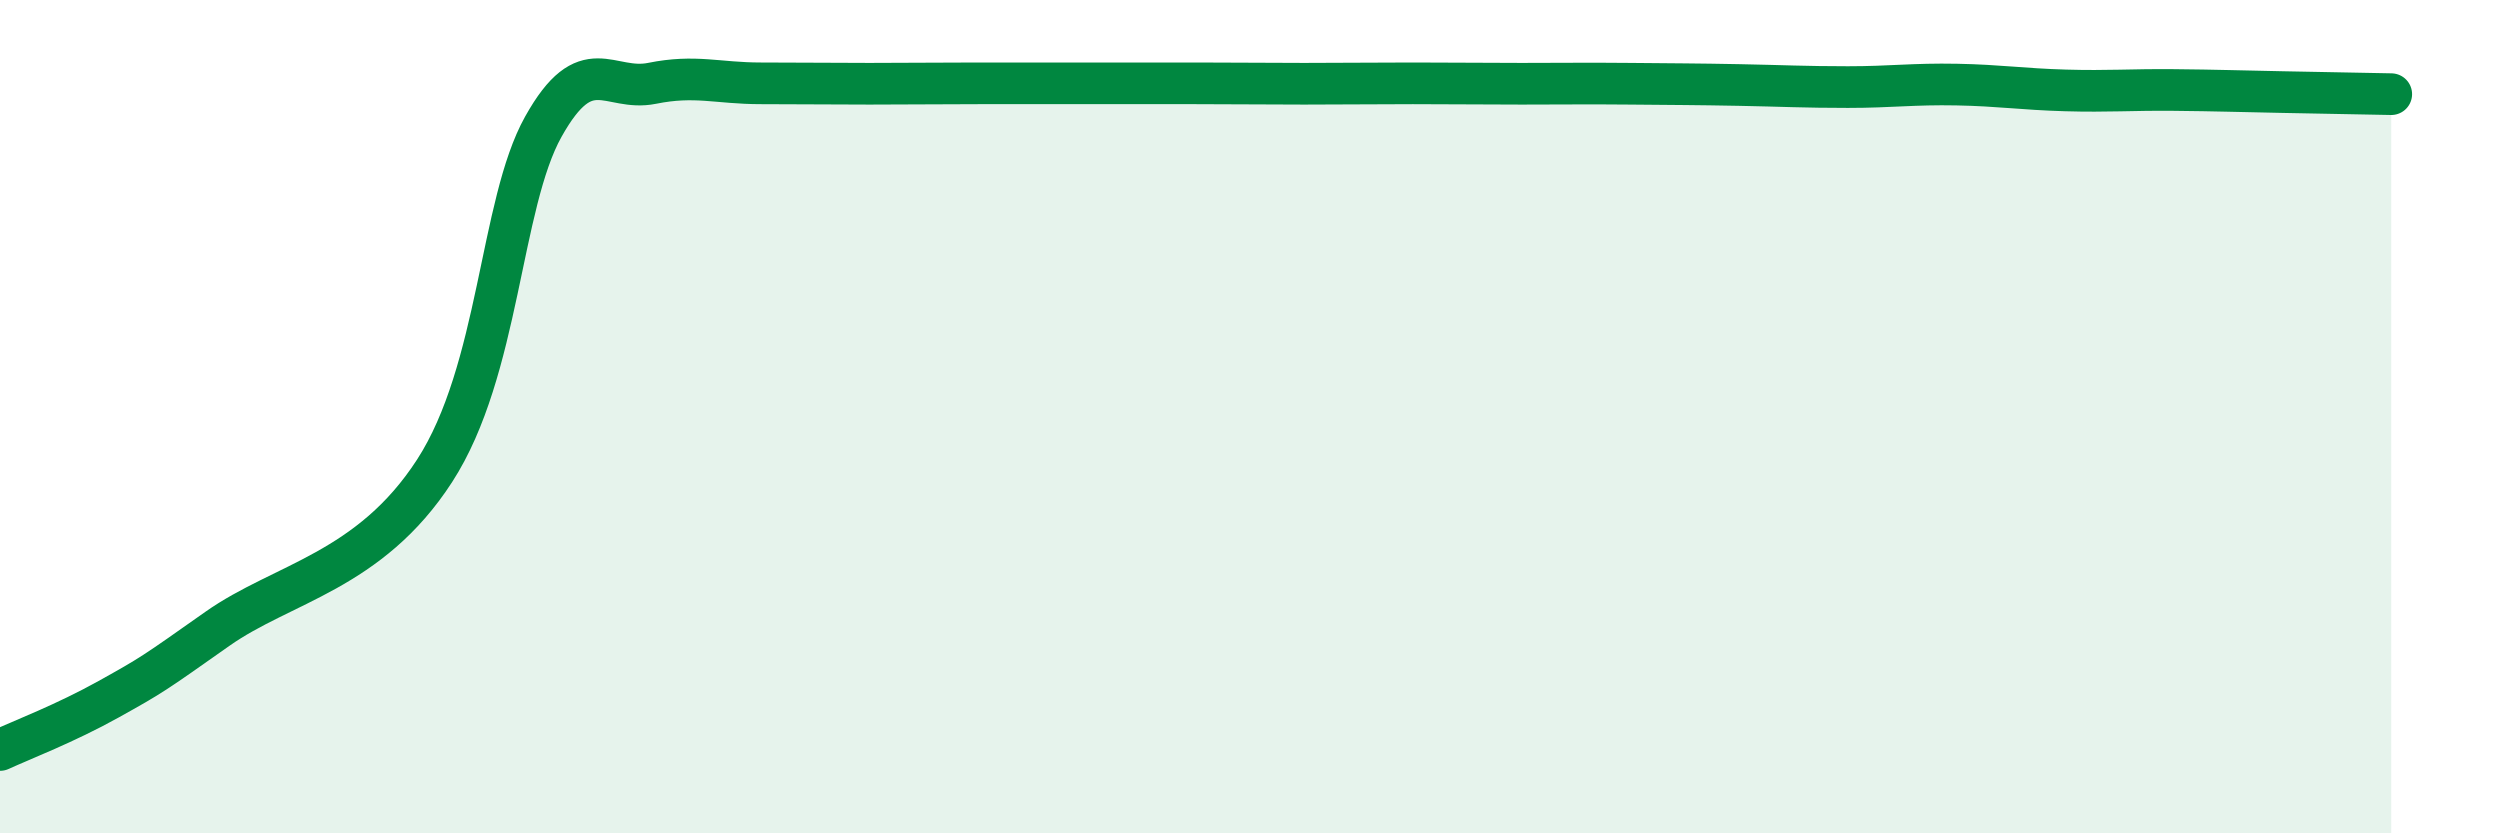
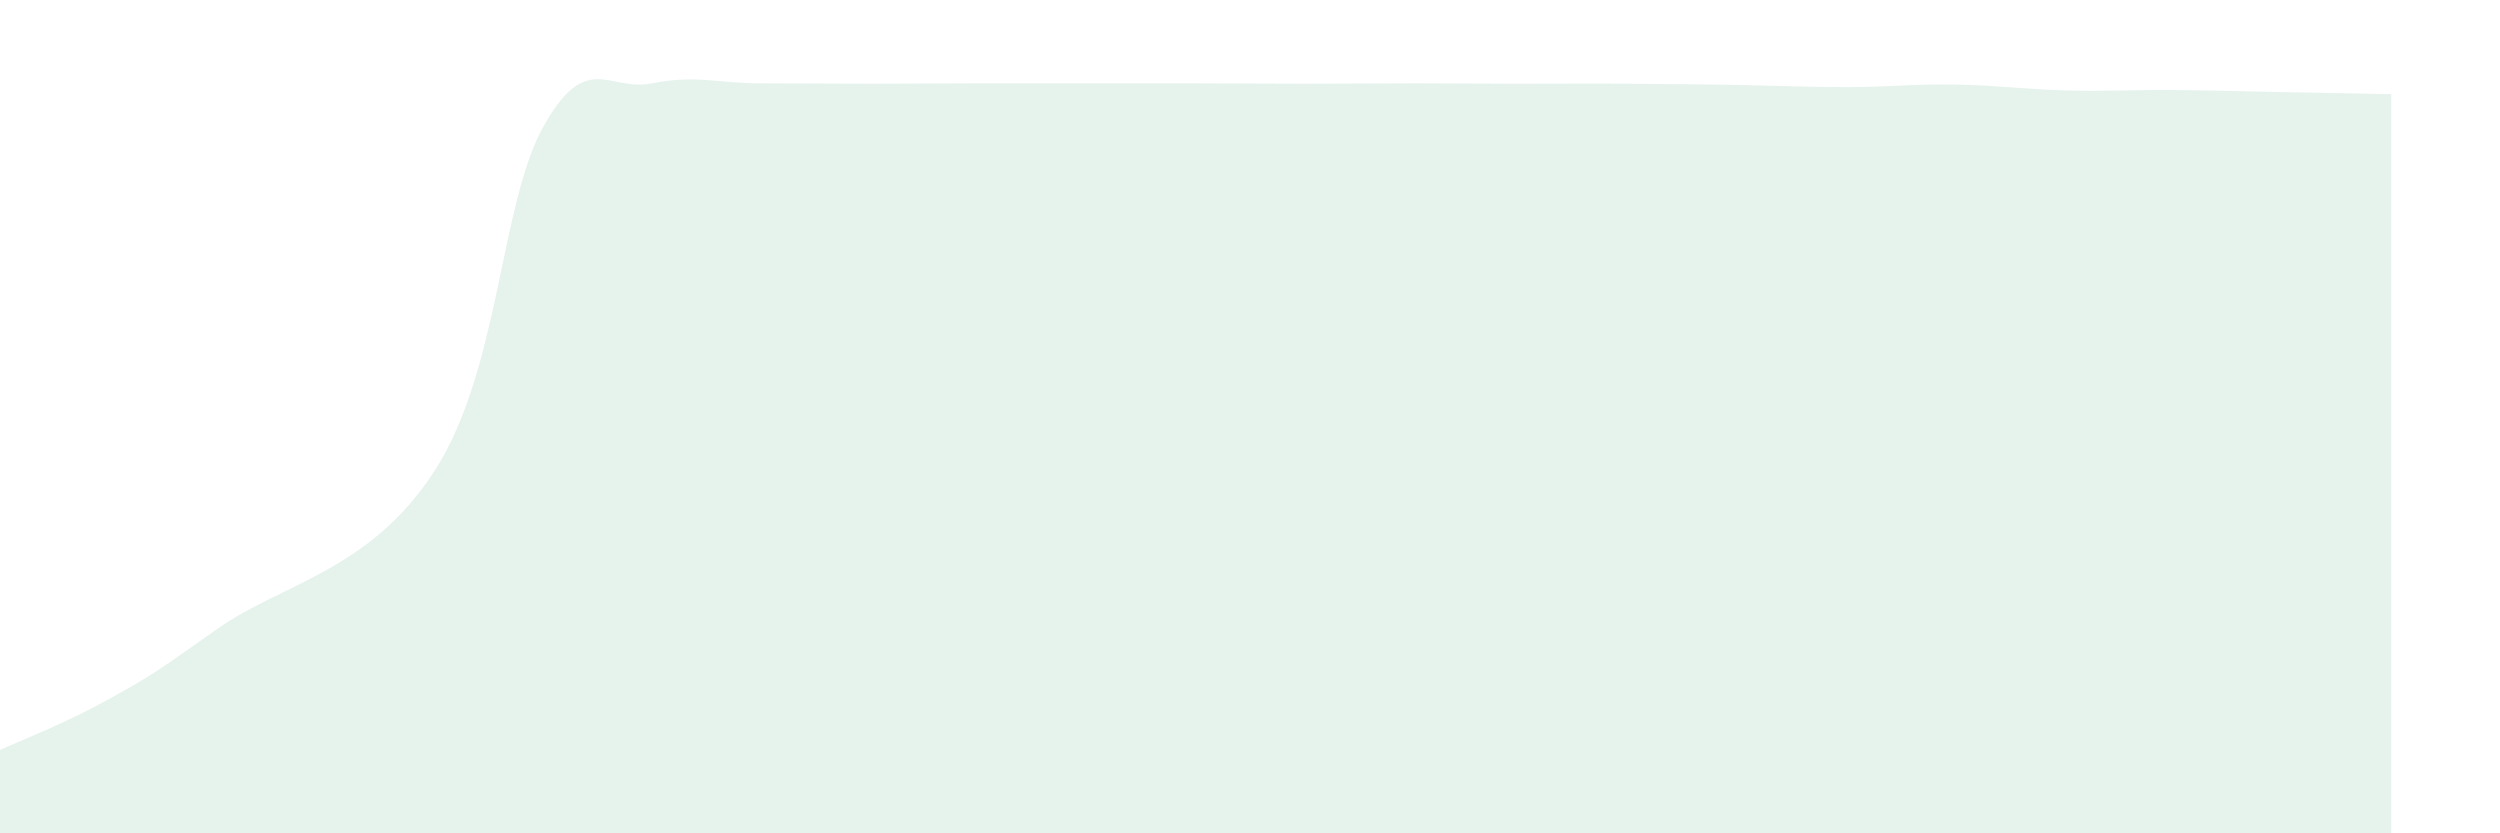
<svg xmlns="http://www.w3.org/2000/svg" width="60" height="20" viewBox="0 0 60 20">
  <path d="M 0,18 C 0.52,17.76 1.57,17.36 2.61,16.78 C 3.65,16.2 3.66,16.19 5.22,15.09 C 6.78,13.99 8.87,13.71 10.43,11.3 C 11.99,8.89 12,4.9 13.04,3.04 C 14.08,1.18 14.61,2.21 15.65,2 C 16.69,1.79 17.22,2 18.26,2 C 19.3,2 19.83,2.01 20.87,2.01 C 21.91,2.01 22.44,2 23.48,2 C 24.52,2 25.05,2 26.09,2 C 27.13,2 27.66,2 28.7,2 C 29.74,2 30.26,2.01 31.3,2.01 C 32.34,2.01 32.87,2 33.91,2 C 34.95,2 35.48,2.01 36.52,2.01 C 37.56,2.01 38.09,2 39.13,2.01 C 40.17,2.02 40.7,2.02 41.74,2.04 C 42.78,2.06 43.31,2.09 44.35,2.09 C 45.39,2.09 45.92,2.01 46.96,2.03 C 48,2.05 48.53,2.14 49.57,2.17 C 50.61,2.2 51.13,2.15 52.17,2.16 C 53.21,2.17 53.74,2.19 54.78,2.21 C 55.82,2.23 56.87,2.25 57.39,2.26L57.39 20L0 20Z" fill="#008740" opacity="0.1" stroke-linecap="round" stroke-linejoin="round" />
-   <path d="M 0,18 C 0.52,17.76 1.57,17.36 2.61,16.78 C 3.65,16.2 3.66,16.19 5.22,15.09 C 6.78,13.99 8.87,13.71 10.43,11.3 C 11.99,8.89 12,4.9 13.04,3.04 C 14.08,1.18 14.61,2.21 15.65,2 C 16.69,1.79 17.22,2 18.26,2 C 19.3,2 19.83,2.01 20.87,2.01 C 21.91,2.01 22.44,2 23.48,2 C 24.52,2 25.05,2 26.09,2 C 27.13,2 27.66,2 28.7,2 C 29.74,2 30.26,2.01 31.3,2.01 C 32.34,2.01 32.87,2 33.91,2 C 34.95,2 35.48,2.01 36.52,2.01 C 37.56,2.01 38.09,2 39.13,2.01 C 40.17,2.02 40.7,2.02 41.74,2.04 C 42.78,2.06 43.31,2.09 44.35,2.09 C 45.39,2.09 45.92,2.01 46.96,2.03 C 48,2.05 48.53,2.14 49.57,2.17 C 50.61,2.2 51.13,2.15 52.17,2.16 C 53.21,2.17 53.74,2.19 54.78,2.21 C 55.82,2.23 56.87,2.25 57.39,2.26" stroke="#008740" stroke-width="1" fill="none" stroke-linecap="round" stroke-linejoin="round" />
</svg>